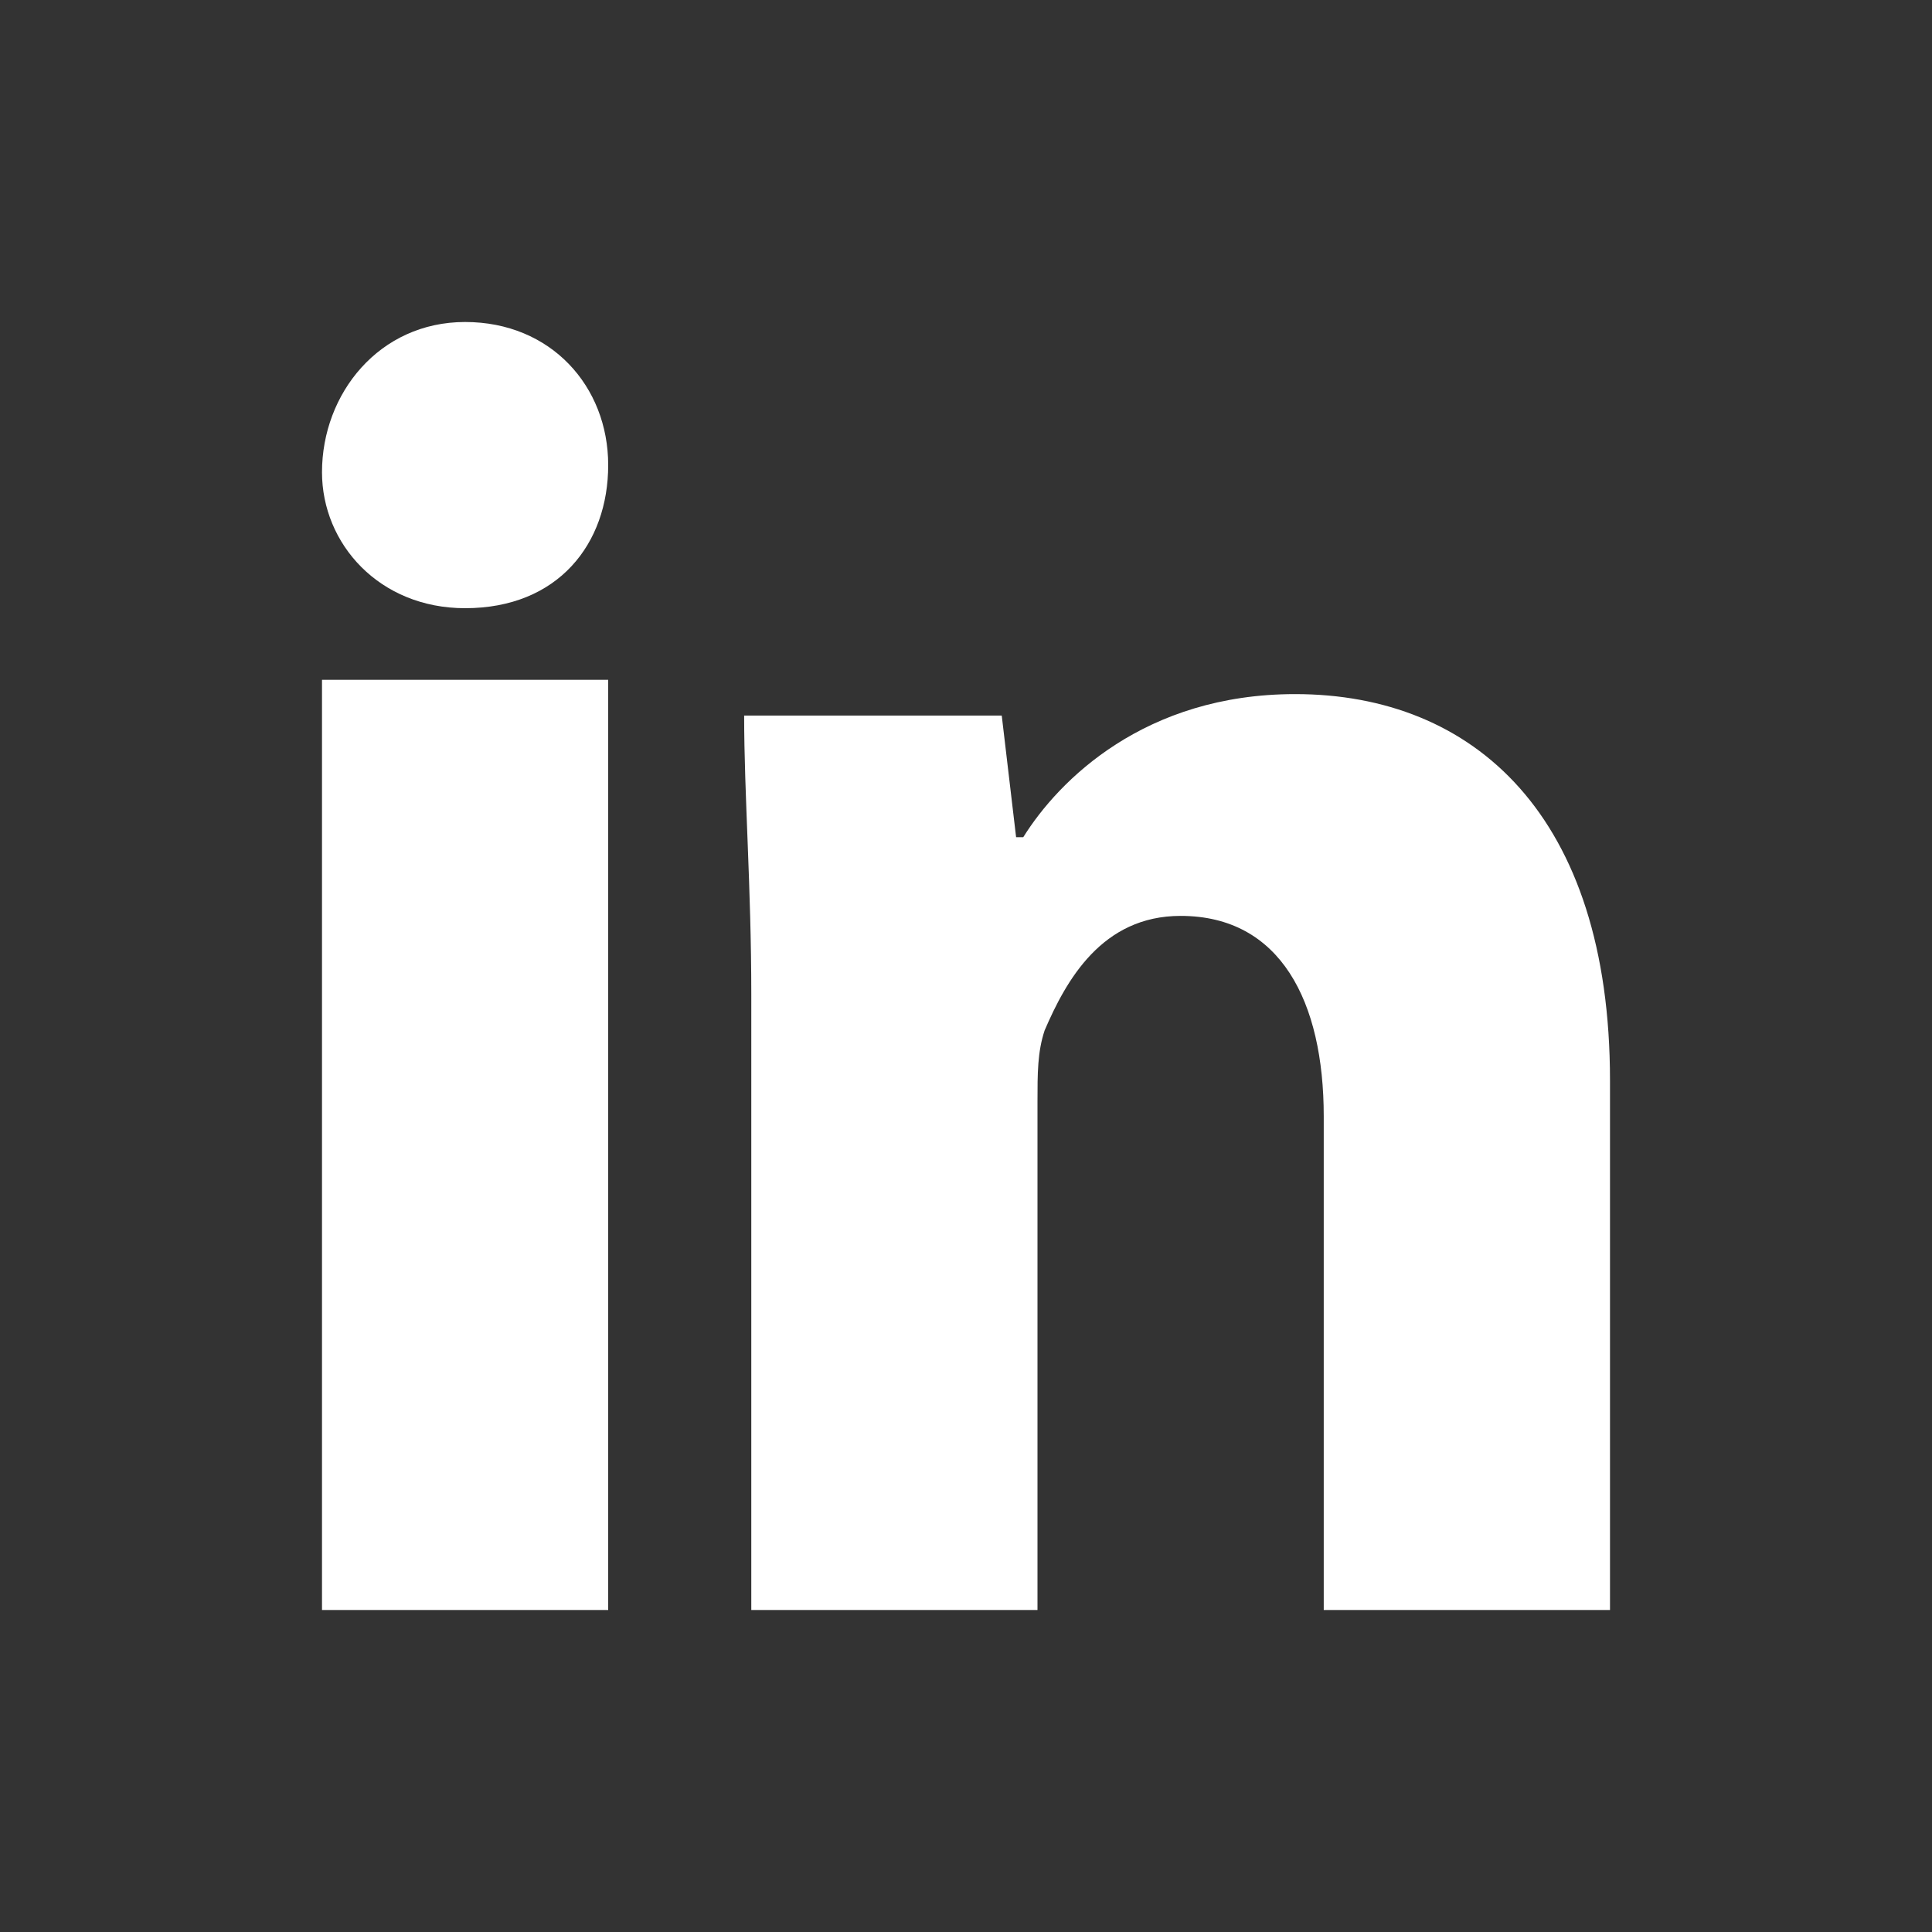
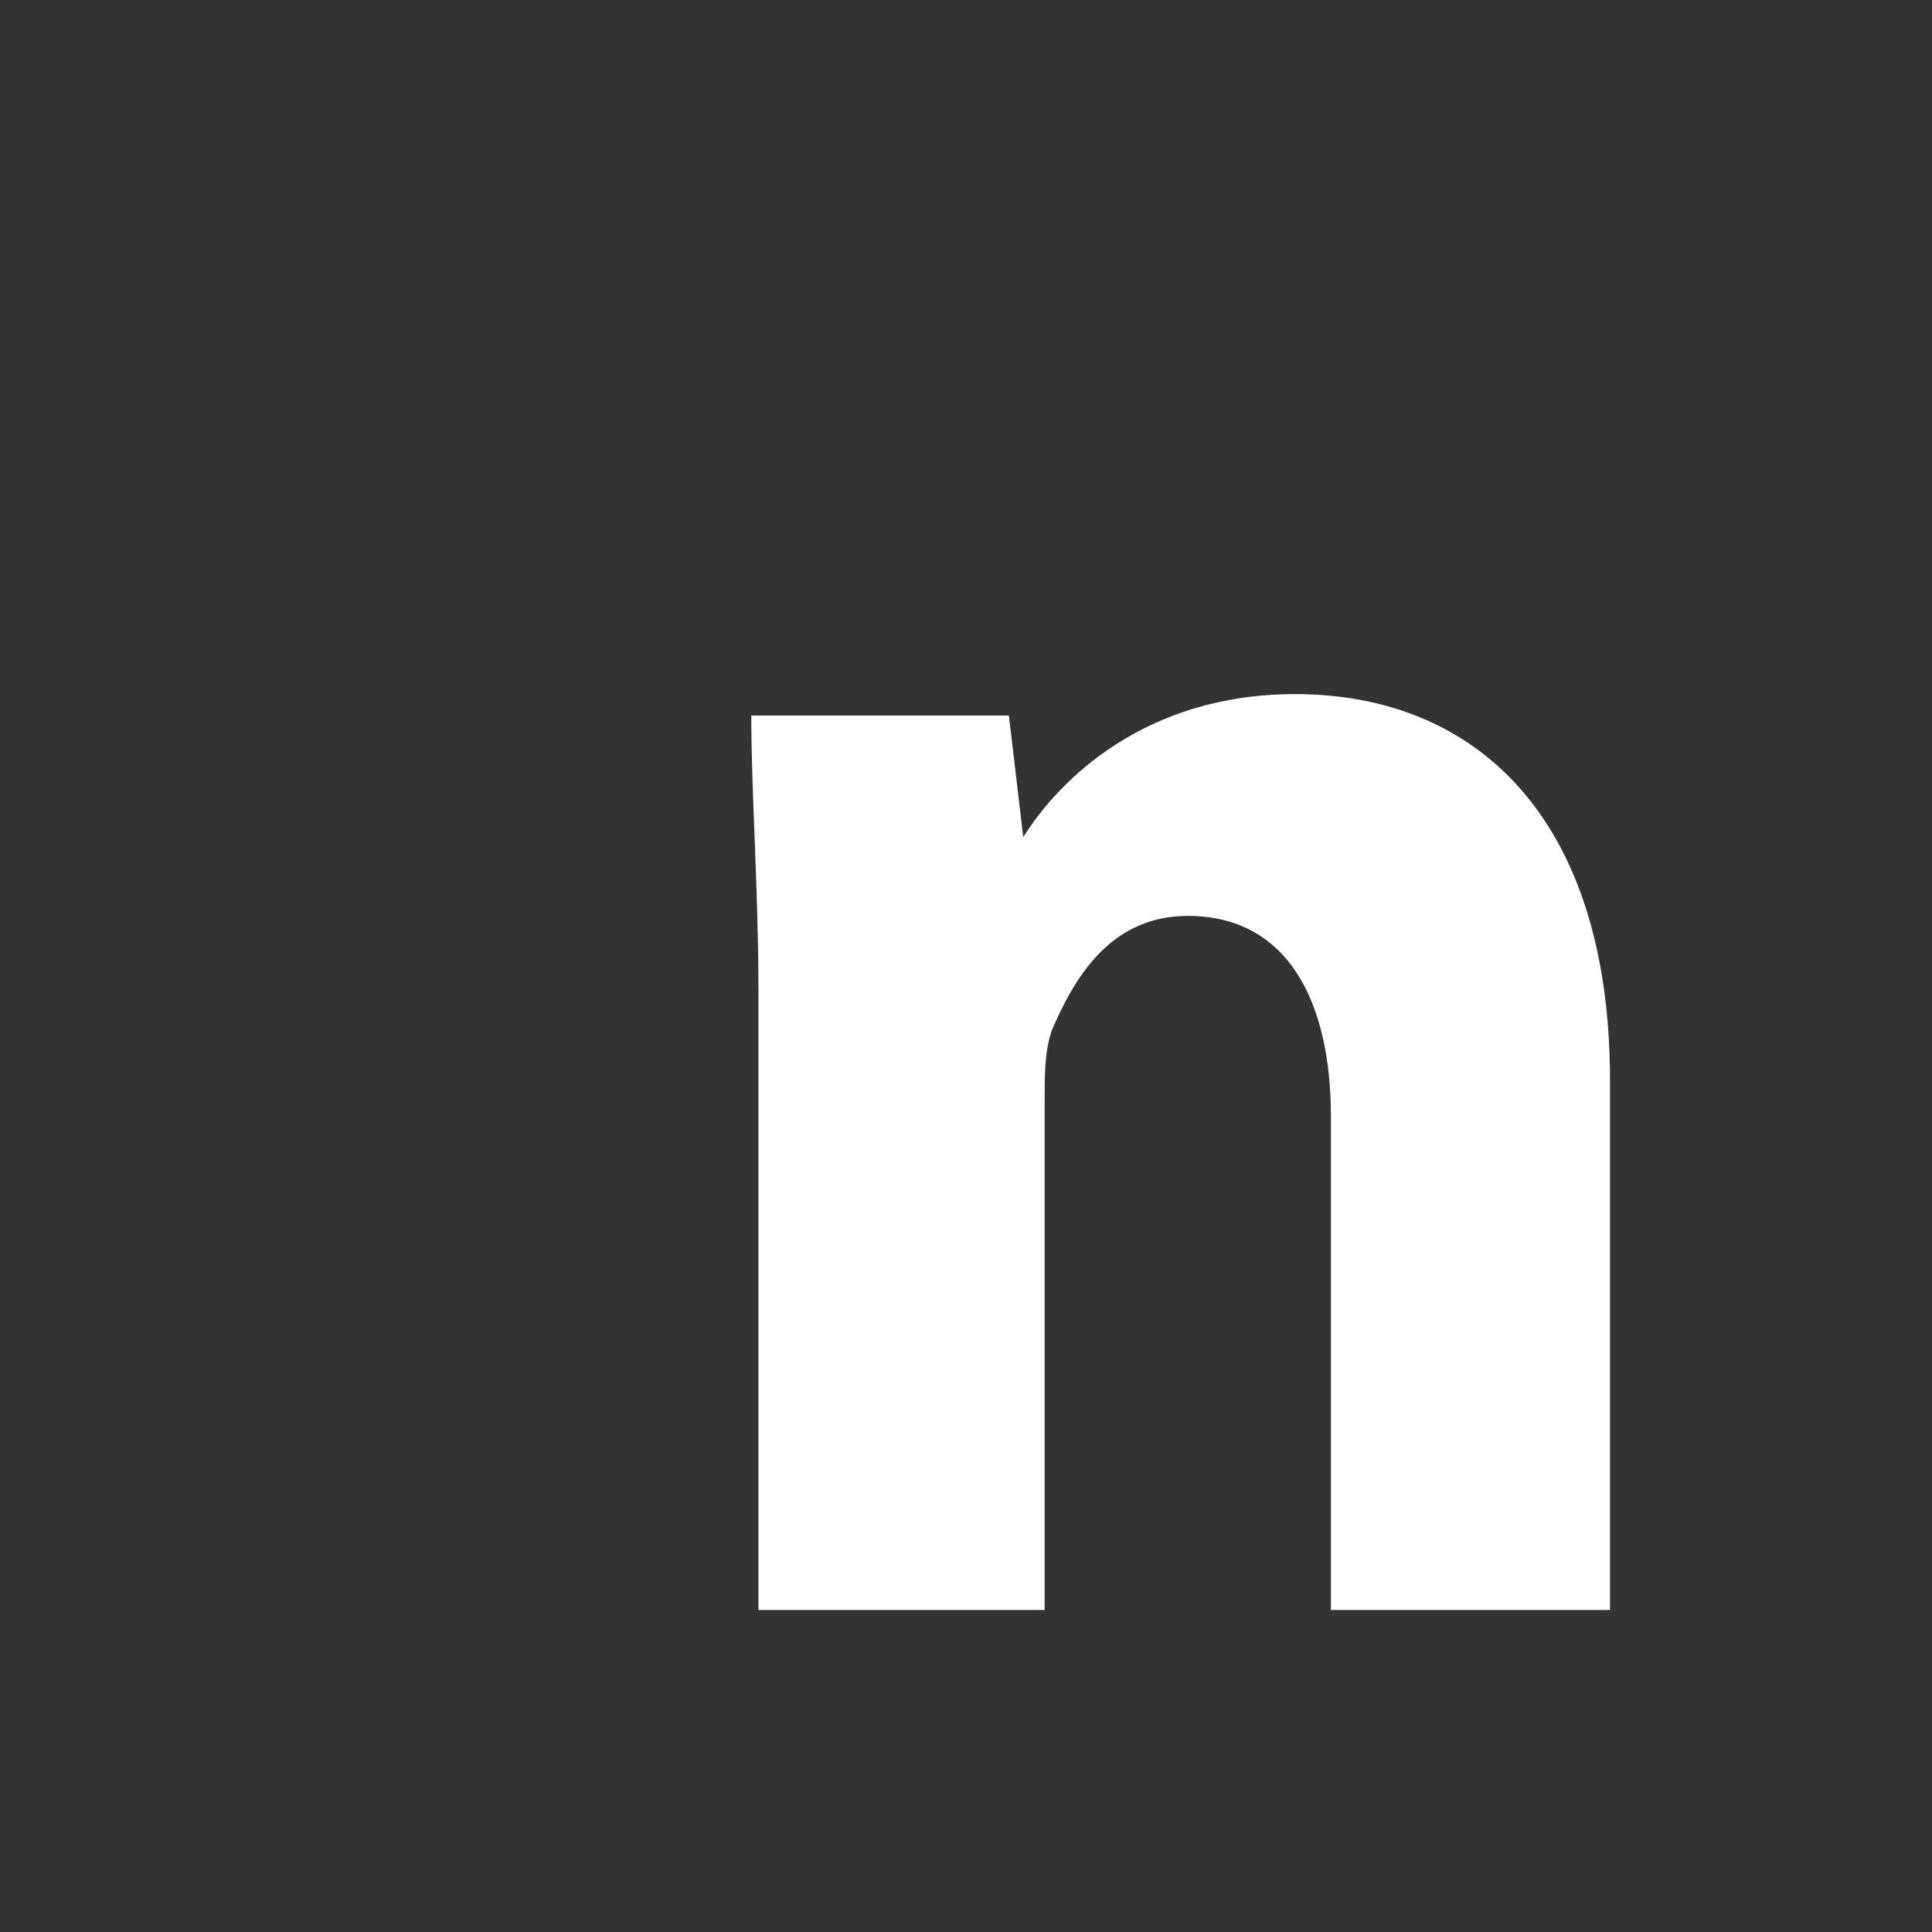
<svg xmlns="http://www.w3.org/2000/svg" version="1.1" id="레이어_1" x="0px" y="0px" width="30px" height="30px" viewBox="0 0 30 30" enable-background="new 0 0 30 30" xml:space="preserve">
  <rect x="0" y="0" width="30" height="30" fill="#333333" stroke="none" />
  <g>
    <g>
-       <path fill="#FFFFFF" d="M9.444,7.222c0,1.222-0.777,2.222-2.222,2.222C5.889,9.444,5,8.444,5,7.333C5,6.111,5.889,5,7.222,5    C8.556,5,9.444,6,9.444,7.222z" />
-     </g>
+       </g>
    <g>
-       <rect x="5" y="10.556" fill="#FFFFFF" width="4.444" height="14.444" />
-     </g>
+       </g>
    <g>
-       <path fill="#FFFFFF" d="M20.111,10.778c-2.334,0-3.667,1.333-4.222,2.222h-0.111l-0.223-1.889h-4c0,1.222,0.111,2.667,0.111,4.333    V25h4.444v-7.889c0-0.445,0-0.777,0.111-1.111c0.334-0.777,0.889-1.778,2.111-1.778c1.555,0,2.223,1.334,2.223,3.112V25H25v-8.222    C25,12.667,22.889,10.778,20.111,10.778z" />
+       <path fill="#FFFFFF" d="M20.111,10.778c-2.334,0-3.667,1.333-4.222,2.222l-0.223-1.889h-4c0,1.222,0.111,2.667,0.111,4.333    V25h4.444v-7.889c0-0.445,0-0.777,0.111-1.111c0.334-0.777,0.889-1.778,2.111-1.778c1.555,0,2.223,1.334,2.223,3.112V25H25v-8.222    C25,12.667,22.889,10.778,20.111,10.778z" />
    </g>
  </g>
</svg>